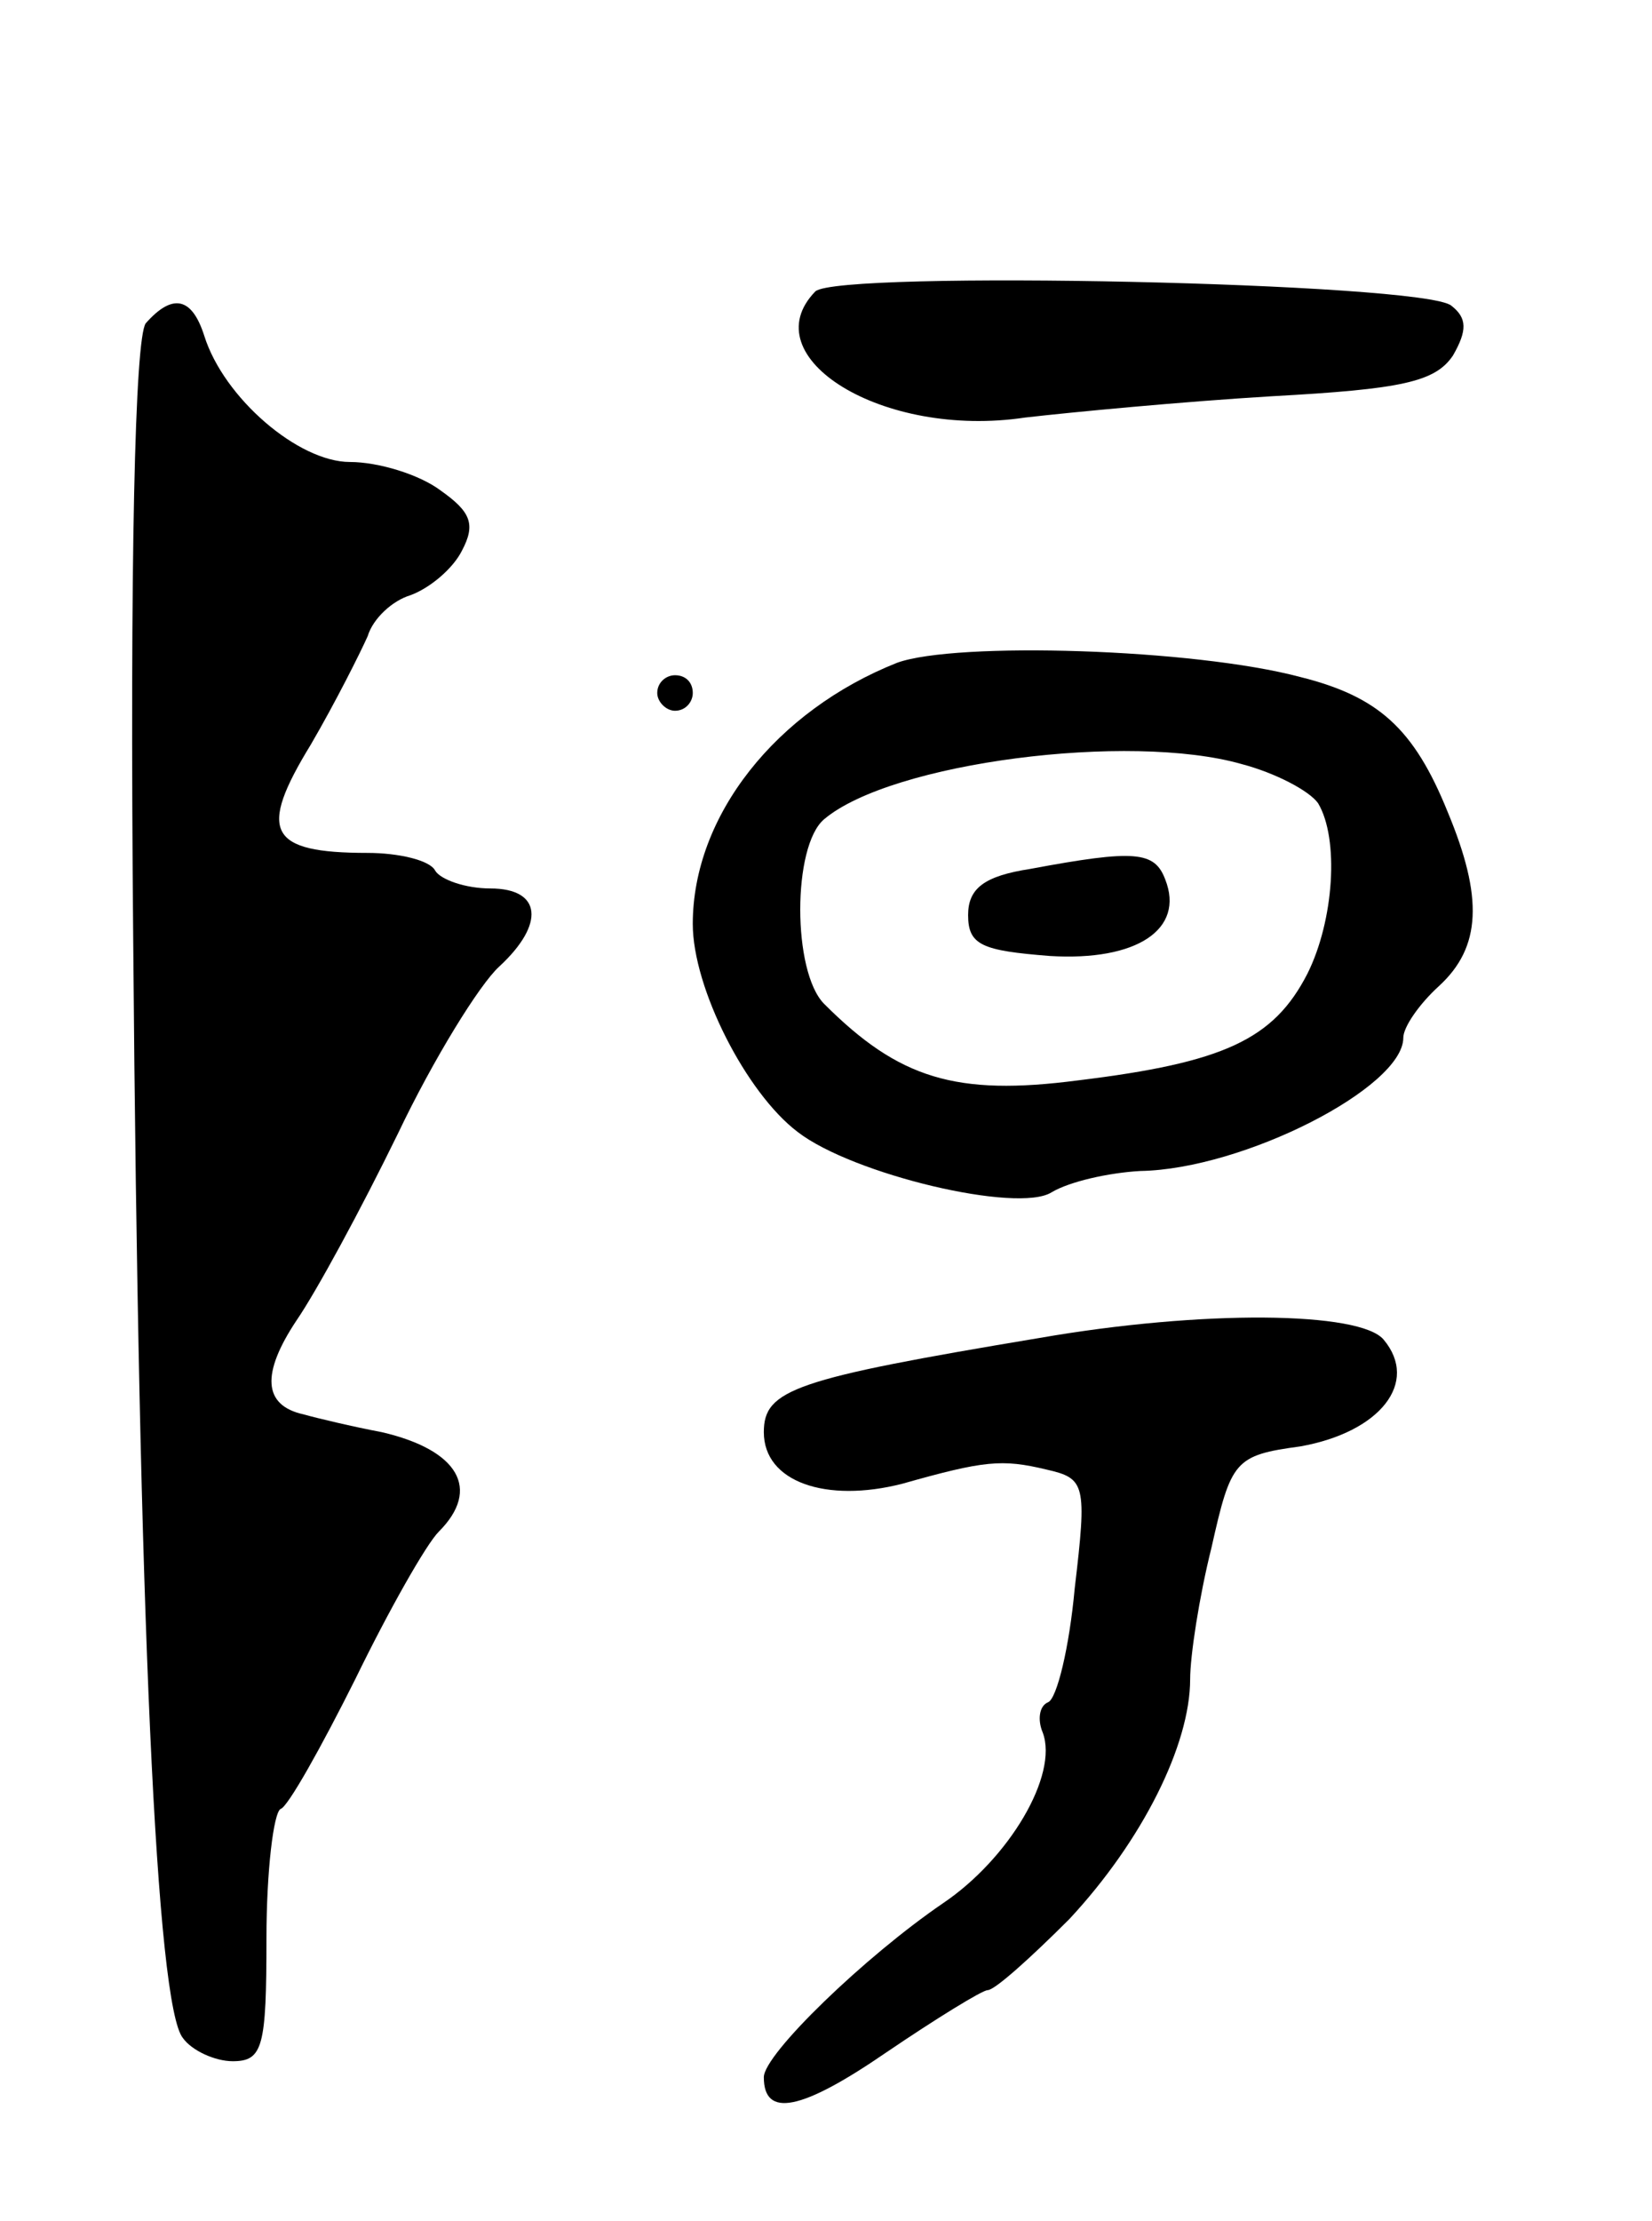
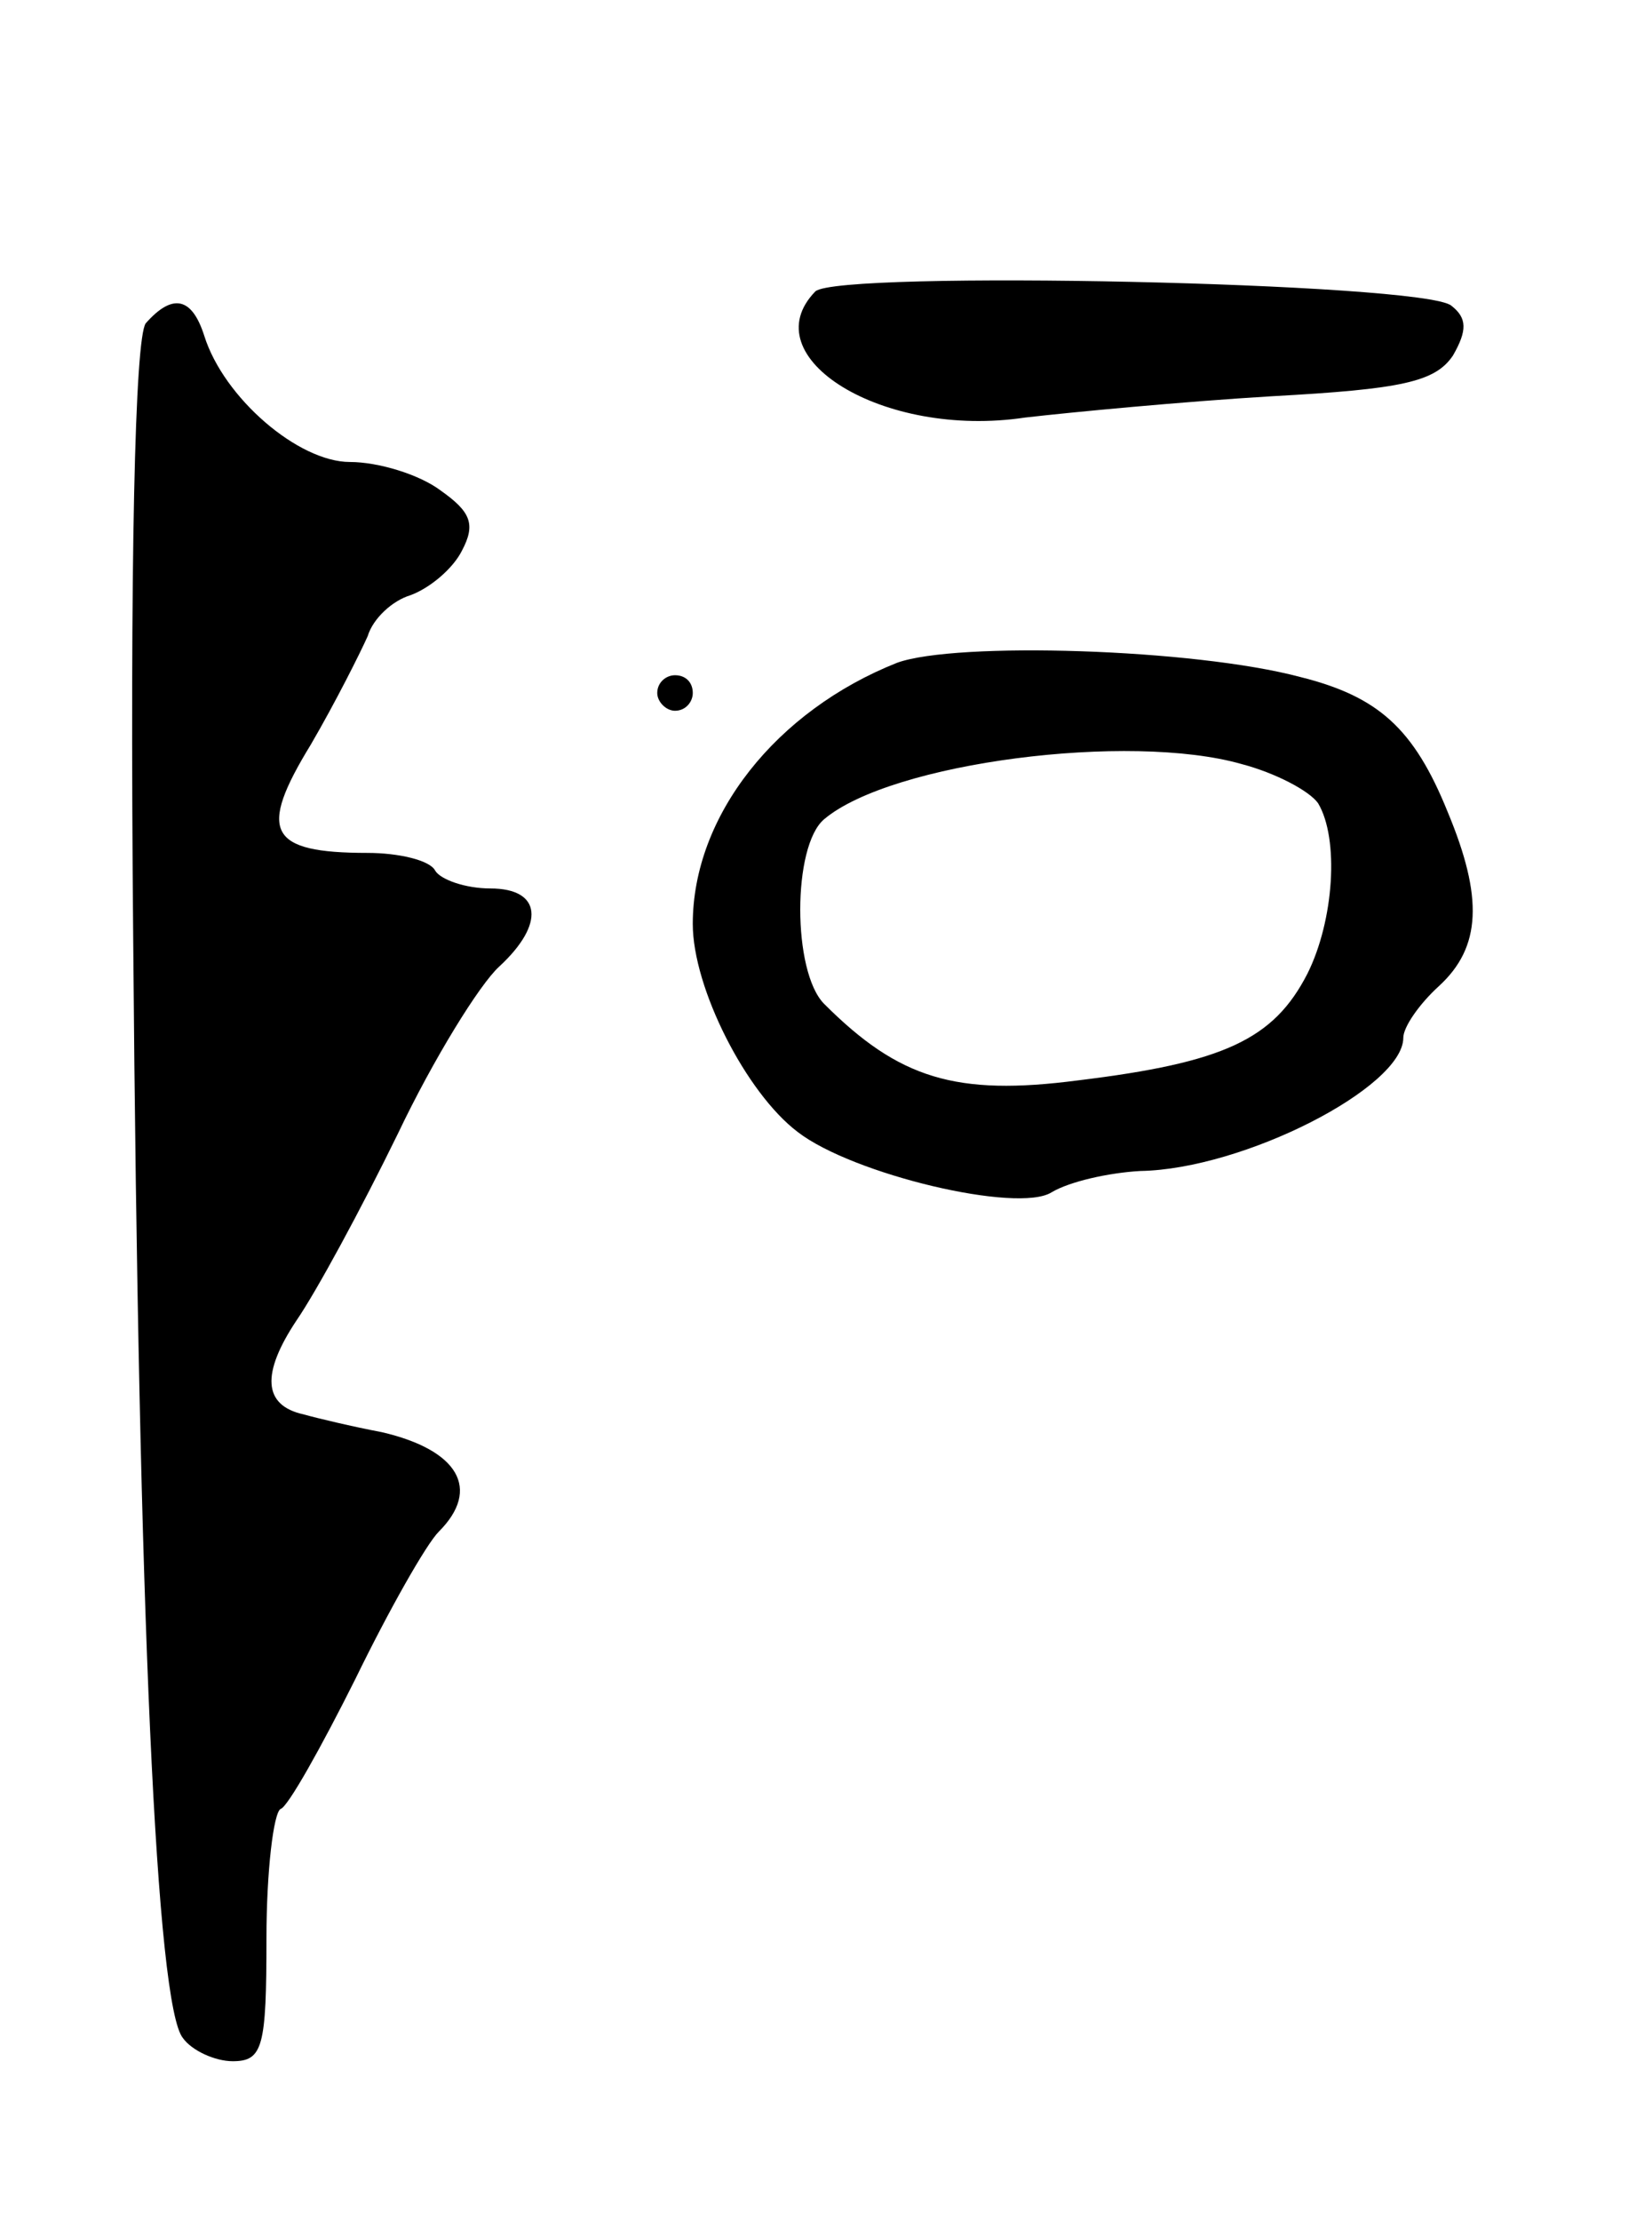
<svg xmlns="http://www.w3.org/2000/svg" version="1.0" width="93" height="125" viewBox="0 0 93 125">
  <g transform="translate(0,125) scale(0.1,-0.1)">
    <path d="M459 1086 c-36 -37 38 -83 118 -71 26 3 89 9 139 12 73 4 92 8 102 23 8 14 8 21 -1 28 -16 13 -345 20 -358 8z" />
    <path d="M82 1068 c-6 -9 -9 -132 -7 -348 3 -379 13 -599 28 -617 5 -7 18 -13 28 -13 17 0 19 8 19 69 0 38 4 71 8 73 4 1 23 35 42 73 19 39 40 76 47 83 24 24 11 46 -32 56 -16 3 -37 8 -44 10 -23 5 -24 23 -4 53 11 16 36 62 57 105 20 42 46 84 57 94 26 24 24 44 -5 44 -14 0 -28 5 -31 10 -3 6 -21 10 -38 10 -56 0 -62 12 -32 61 14 24 28 52 32 61 3 10 14 20 24 23 11 4 24 15 29 25 8 15 5 22 -12 34 -12 9 -35 16 -51 16 -29 0 -71 36 -82 71 -7 22 -18 24 -33 7z" />
    <path d="M505 877 c-68 -27 -115 -86 -115 -147 0 -36 30 -95 59 -117 31 -24 124 -46 143 -34 10 6 32 11 50 12 58 1 148 47 148 75 0 6 9 19 20 29 24 22 25 50 5 98 -19 47 -39 65 -83 76 -60 16 -194 20 -227 8z m194 -57 c19 -5 38 -15 43 -22 12 -20 9 -66 -6 -96 -19 -37 -47 -50 -129 -60 -69 -9 -101 1 -143 43 -18 18 -18 89 0 104 38 32 172 49 235 31z" />
-     <path d="M580 761 c-26 -4 -35 -11 -35 -26 0 -17 8 -20 46 -23 49 -3 76 15 65 43 -6 16 -17 17 -76 6z" />
    <path d="M370 860 c0 -5 5 -10 10 -10 6 0 10 5 10 10 0 6 -4 10 -10 10 -5 0 -10 -4 -10 -10z" />
-     <path d="M585 497 c-138 -23 -155 -29 -155 -53 0 -28 35 -40 78 -29 46 13 56 14 81 8 22 -5 23 -8 16 -67 -3 -33 -10 -62 -15 -64 -5 -2 -6 -10 -3 -17 9 -24 -19 -71 -56 -96 -44 -30 -101 -85 -101 -98 0 -23 21 -19 69 14 28 19 54 35 57 35 4 0 24 18 46 40 41 44 68 98 68 135 0 13 5 46 12 74 11 49 13 52 50 57 45 8 67 36 47 60 -13 16 -102 17 -194 1z" />
  </g>
</svg>